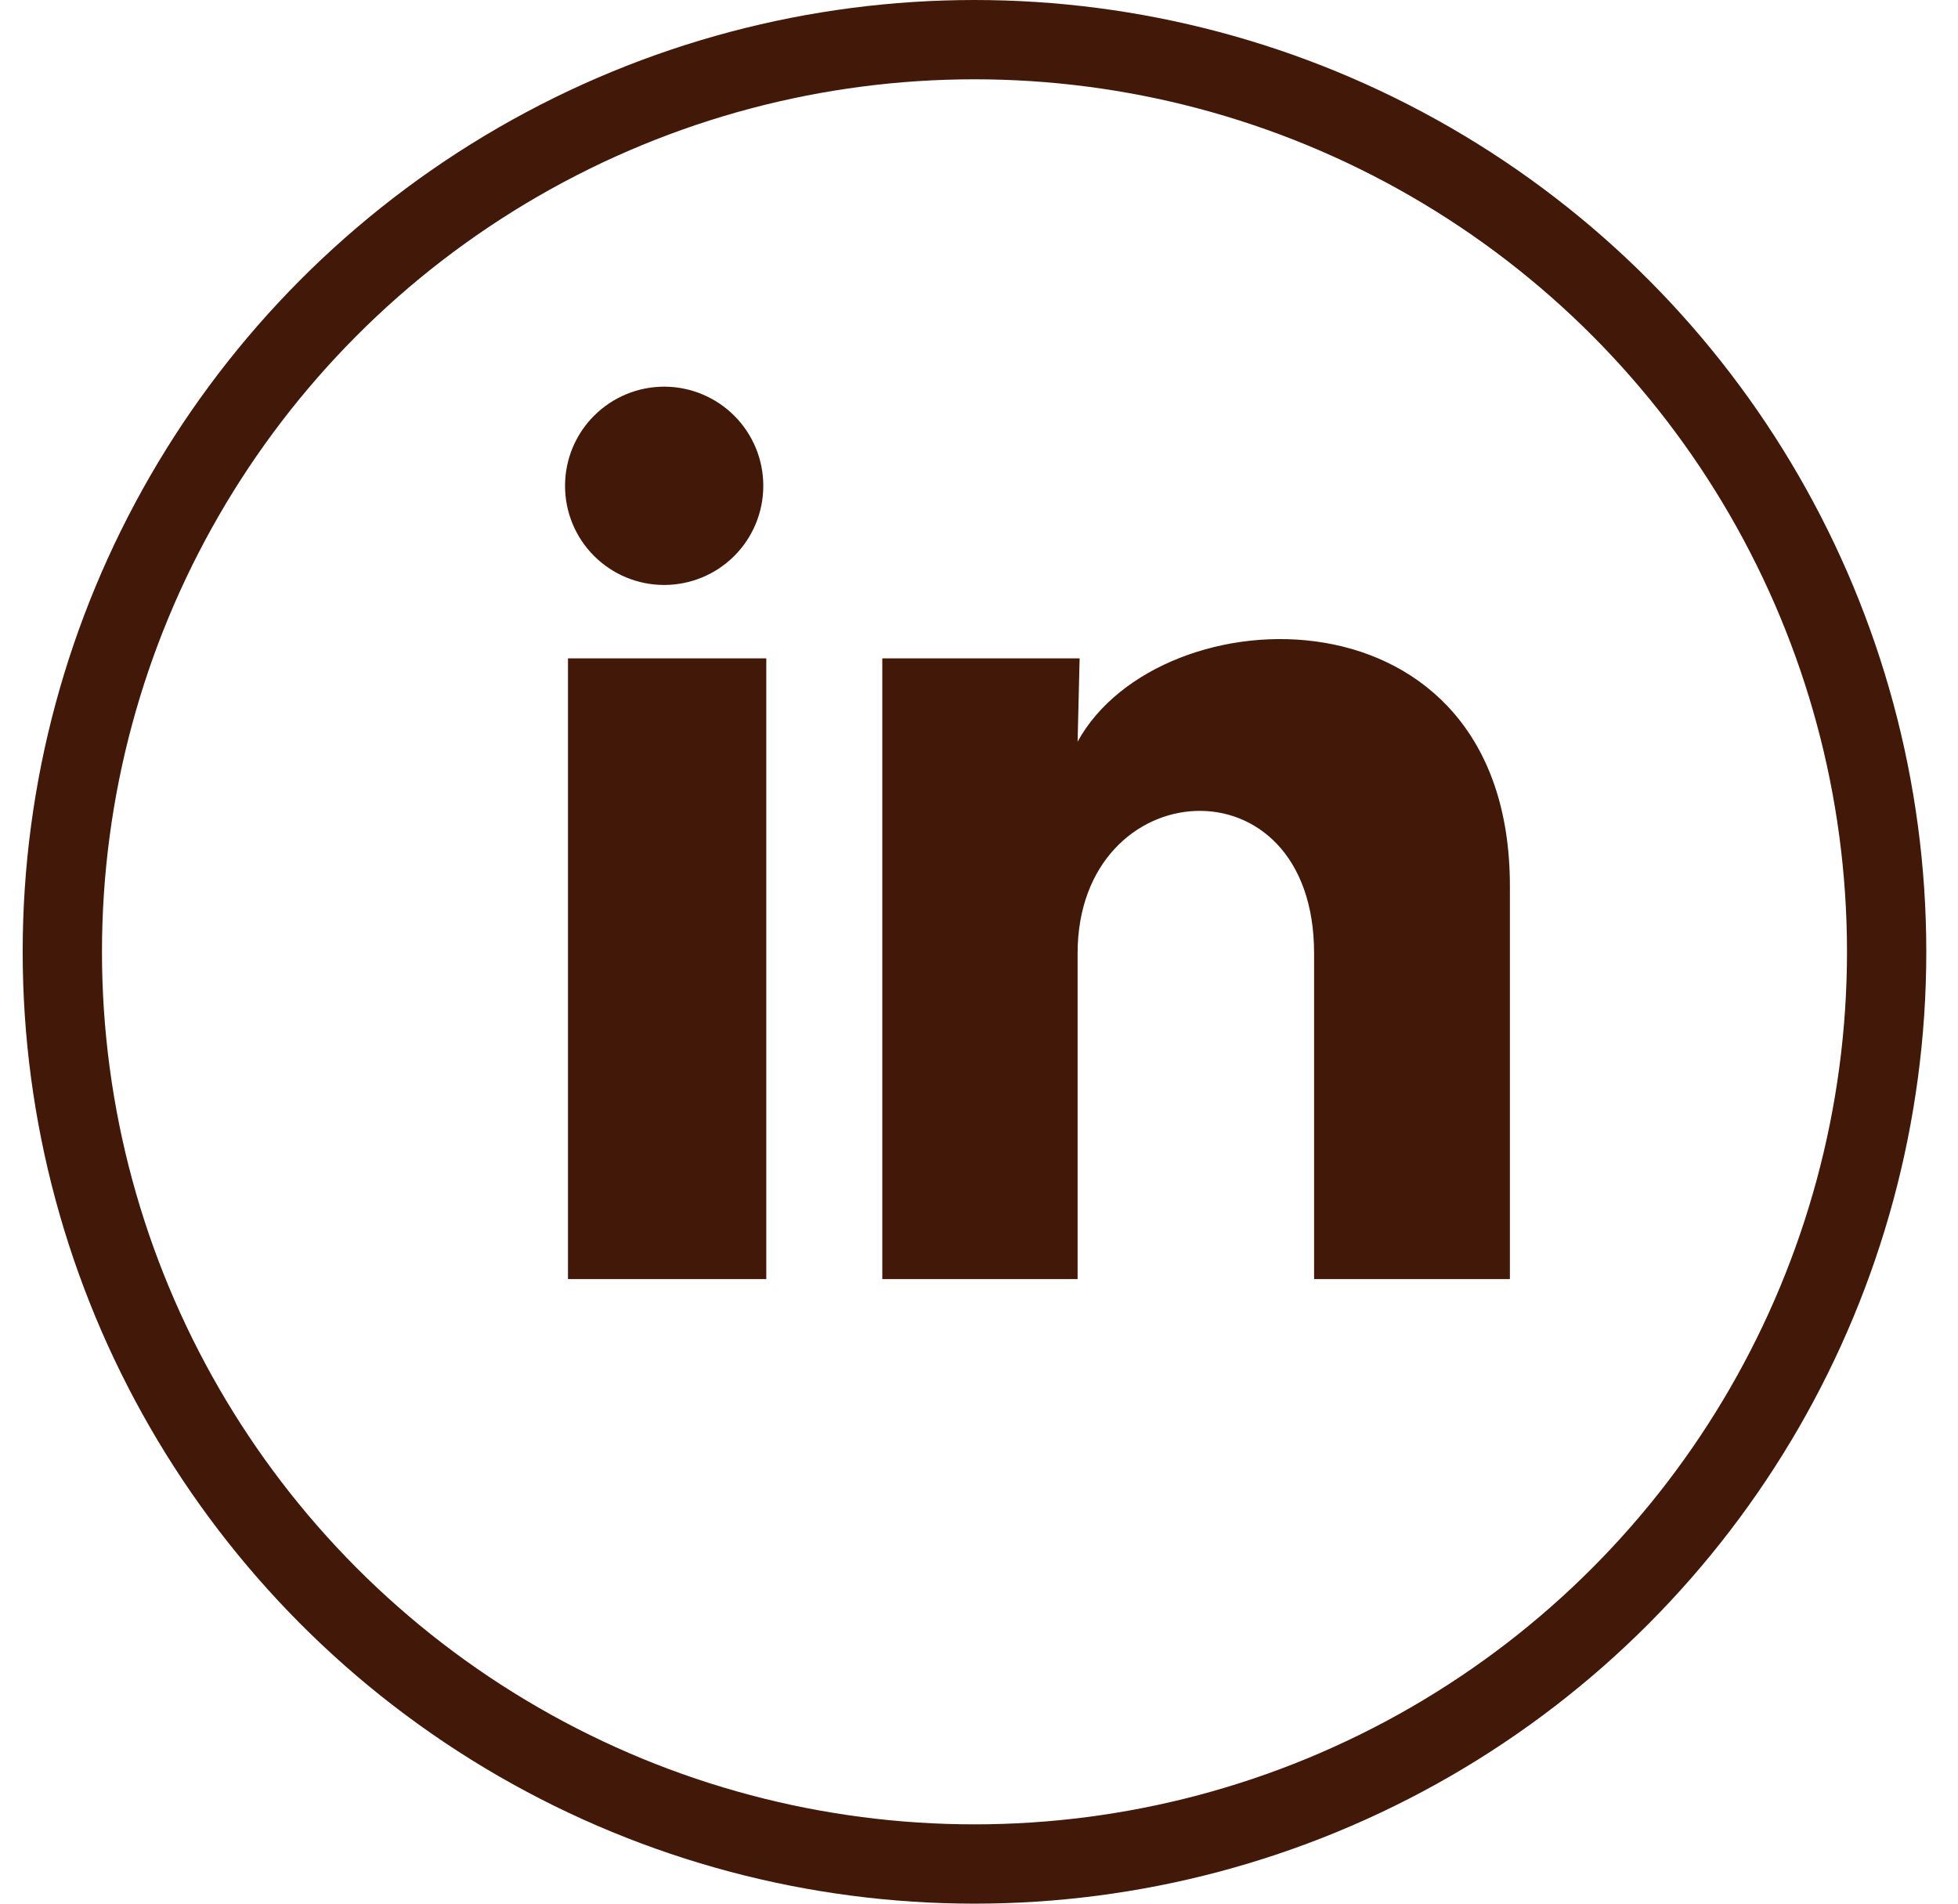
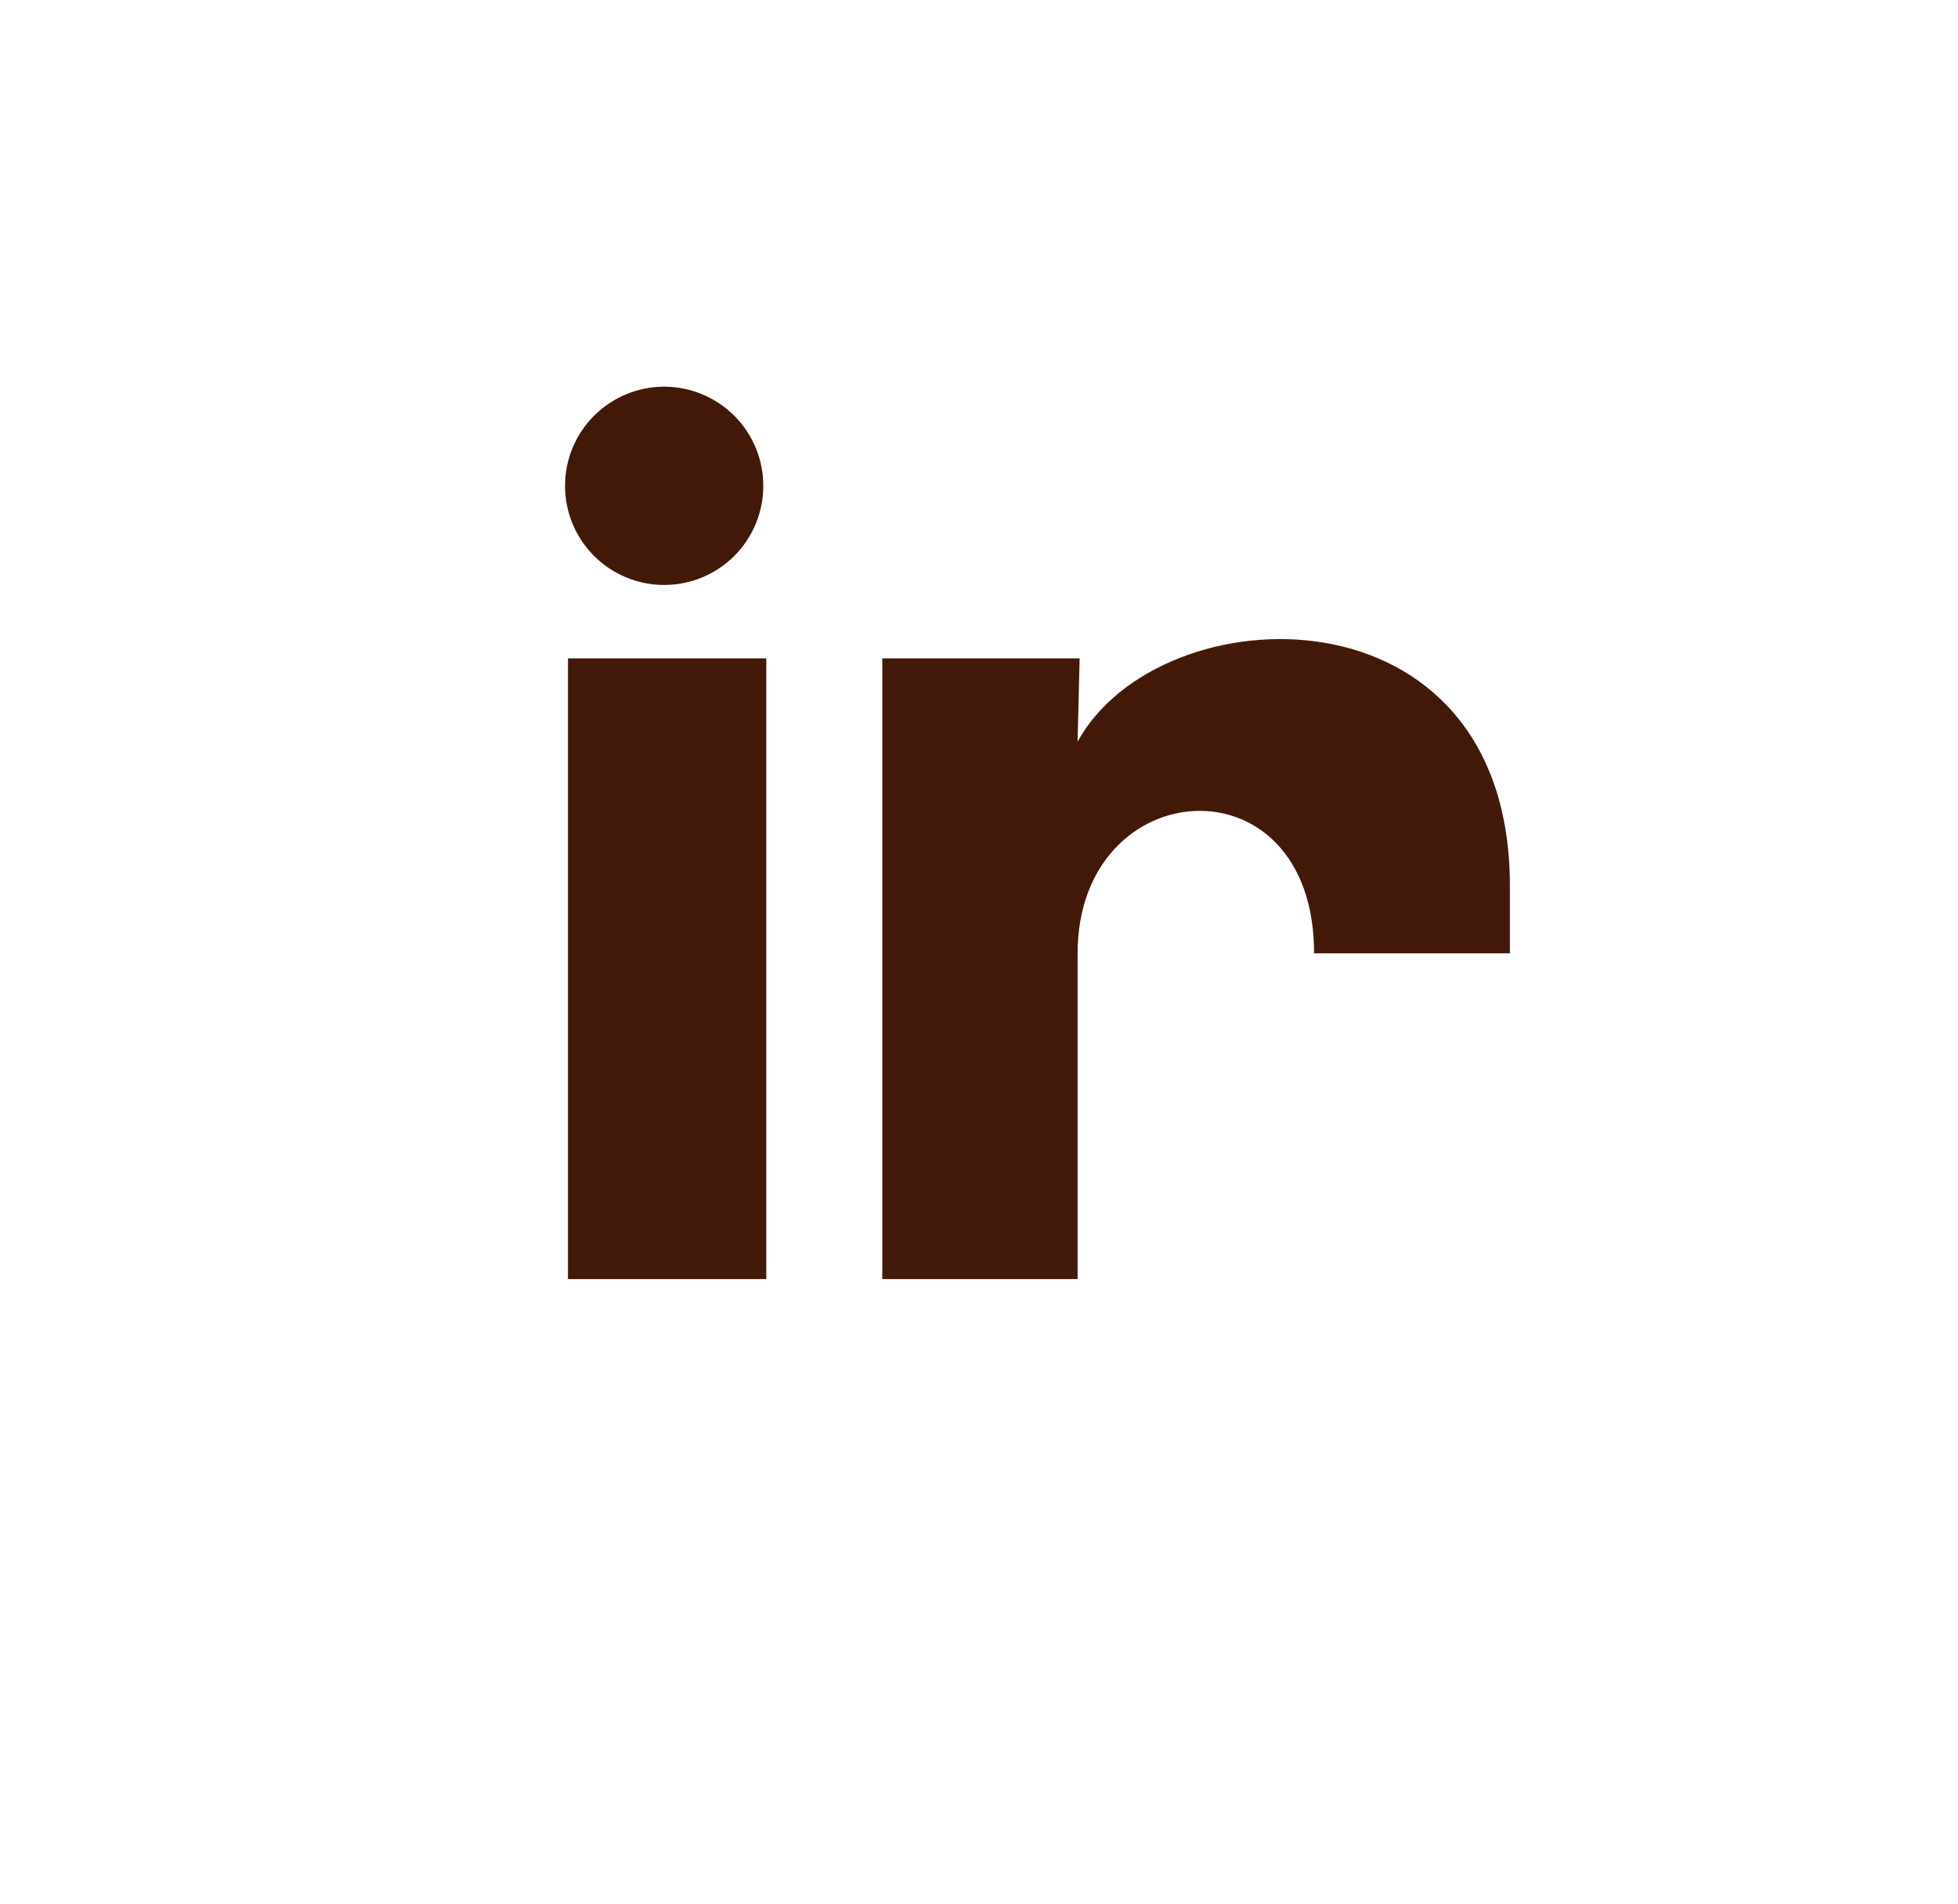
<svg xmlns="http://www.w3.org/2000/svg" width="36" height="35" viewBox="0 0 36 35" fill="none">
-   <circle cx="17.917" cy="17.5" r="16.771" stroke="#421908" stroke-width="1.458" />
-   <path d="M14.034 8.933C14.034 9.417 13.842 9.88 13.5 10.222C13.158 10.564 12.694 10.755 12.211 10.755C11.727 10.755 11.264 10.563 10.922 10.221C10.58 9.879 10.388 9.415 10.389 8.931C10.389 8.448 10.581 7.984 10.923 7.643C11.265 7.301 11.729 7.109 12.213 7.109C12.696 7.11 13.159 7.302 13.501 7.644C13.843 7.986 14.035 8.45 14.034 8.933ZM14.089 12.105H10.443V23.517H14.089V12.105ZM19.85 12.105H16.222V23.517H19.813V17.528C19.813 14.192 24.161 13.882 24.161 17.528V23.517H27.761V16.289C27.761 10.665 21.326 10.875 19.813 13.636L19.85 12.105Z" fill="#421908" />
+   <path d="M14.034 8.933C14.034 9.417 13.842 9.88 13.5 10.222C13.158 10.564 12.694 10.755 12.211 10.755C11.727 10.755 11.264 10.563 10.922 10.221C10.58 9.879 10.388 9.415 10.389 8.931C10.389 8.448 10.581 7.984 10.923 7.643C11.265 7.301 11.729 7.109 12.213 7.109C12.696 7.11 13.159 7.302 13.501 7.644C13.843 7.986 14.035 8.45 14.034 8.933ZM14.089 12.105H10.443V23.517H14.089V12.105ZM19.85 12.105H16.222V23.517H19.813V17.528C19.813 14.192 24.161 13.882 24.161 17.528H27.761V16.289C27.761 10.665 21.326 10.875 19.813 13.636L19.85 12.105Z" fill="#421908" />
</svg>